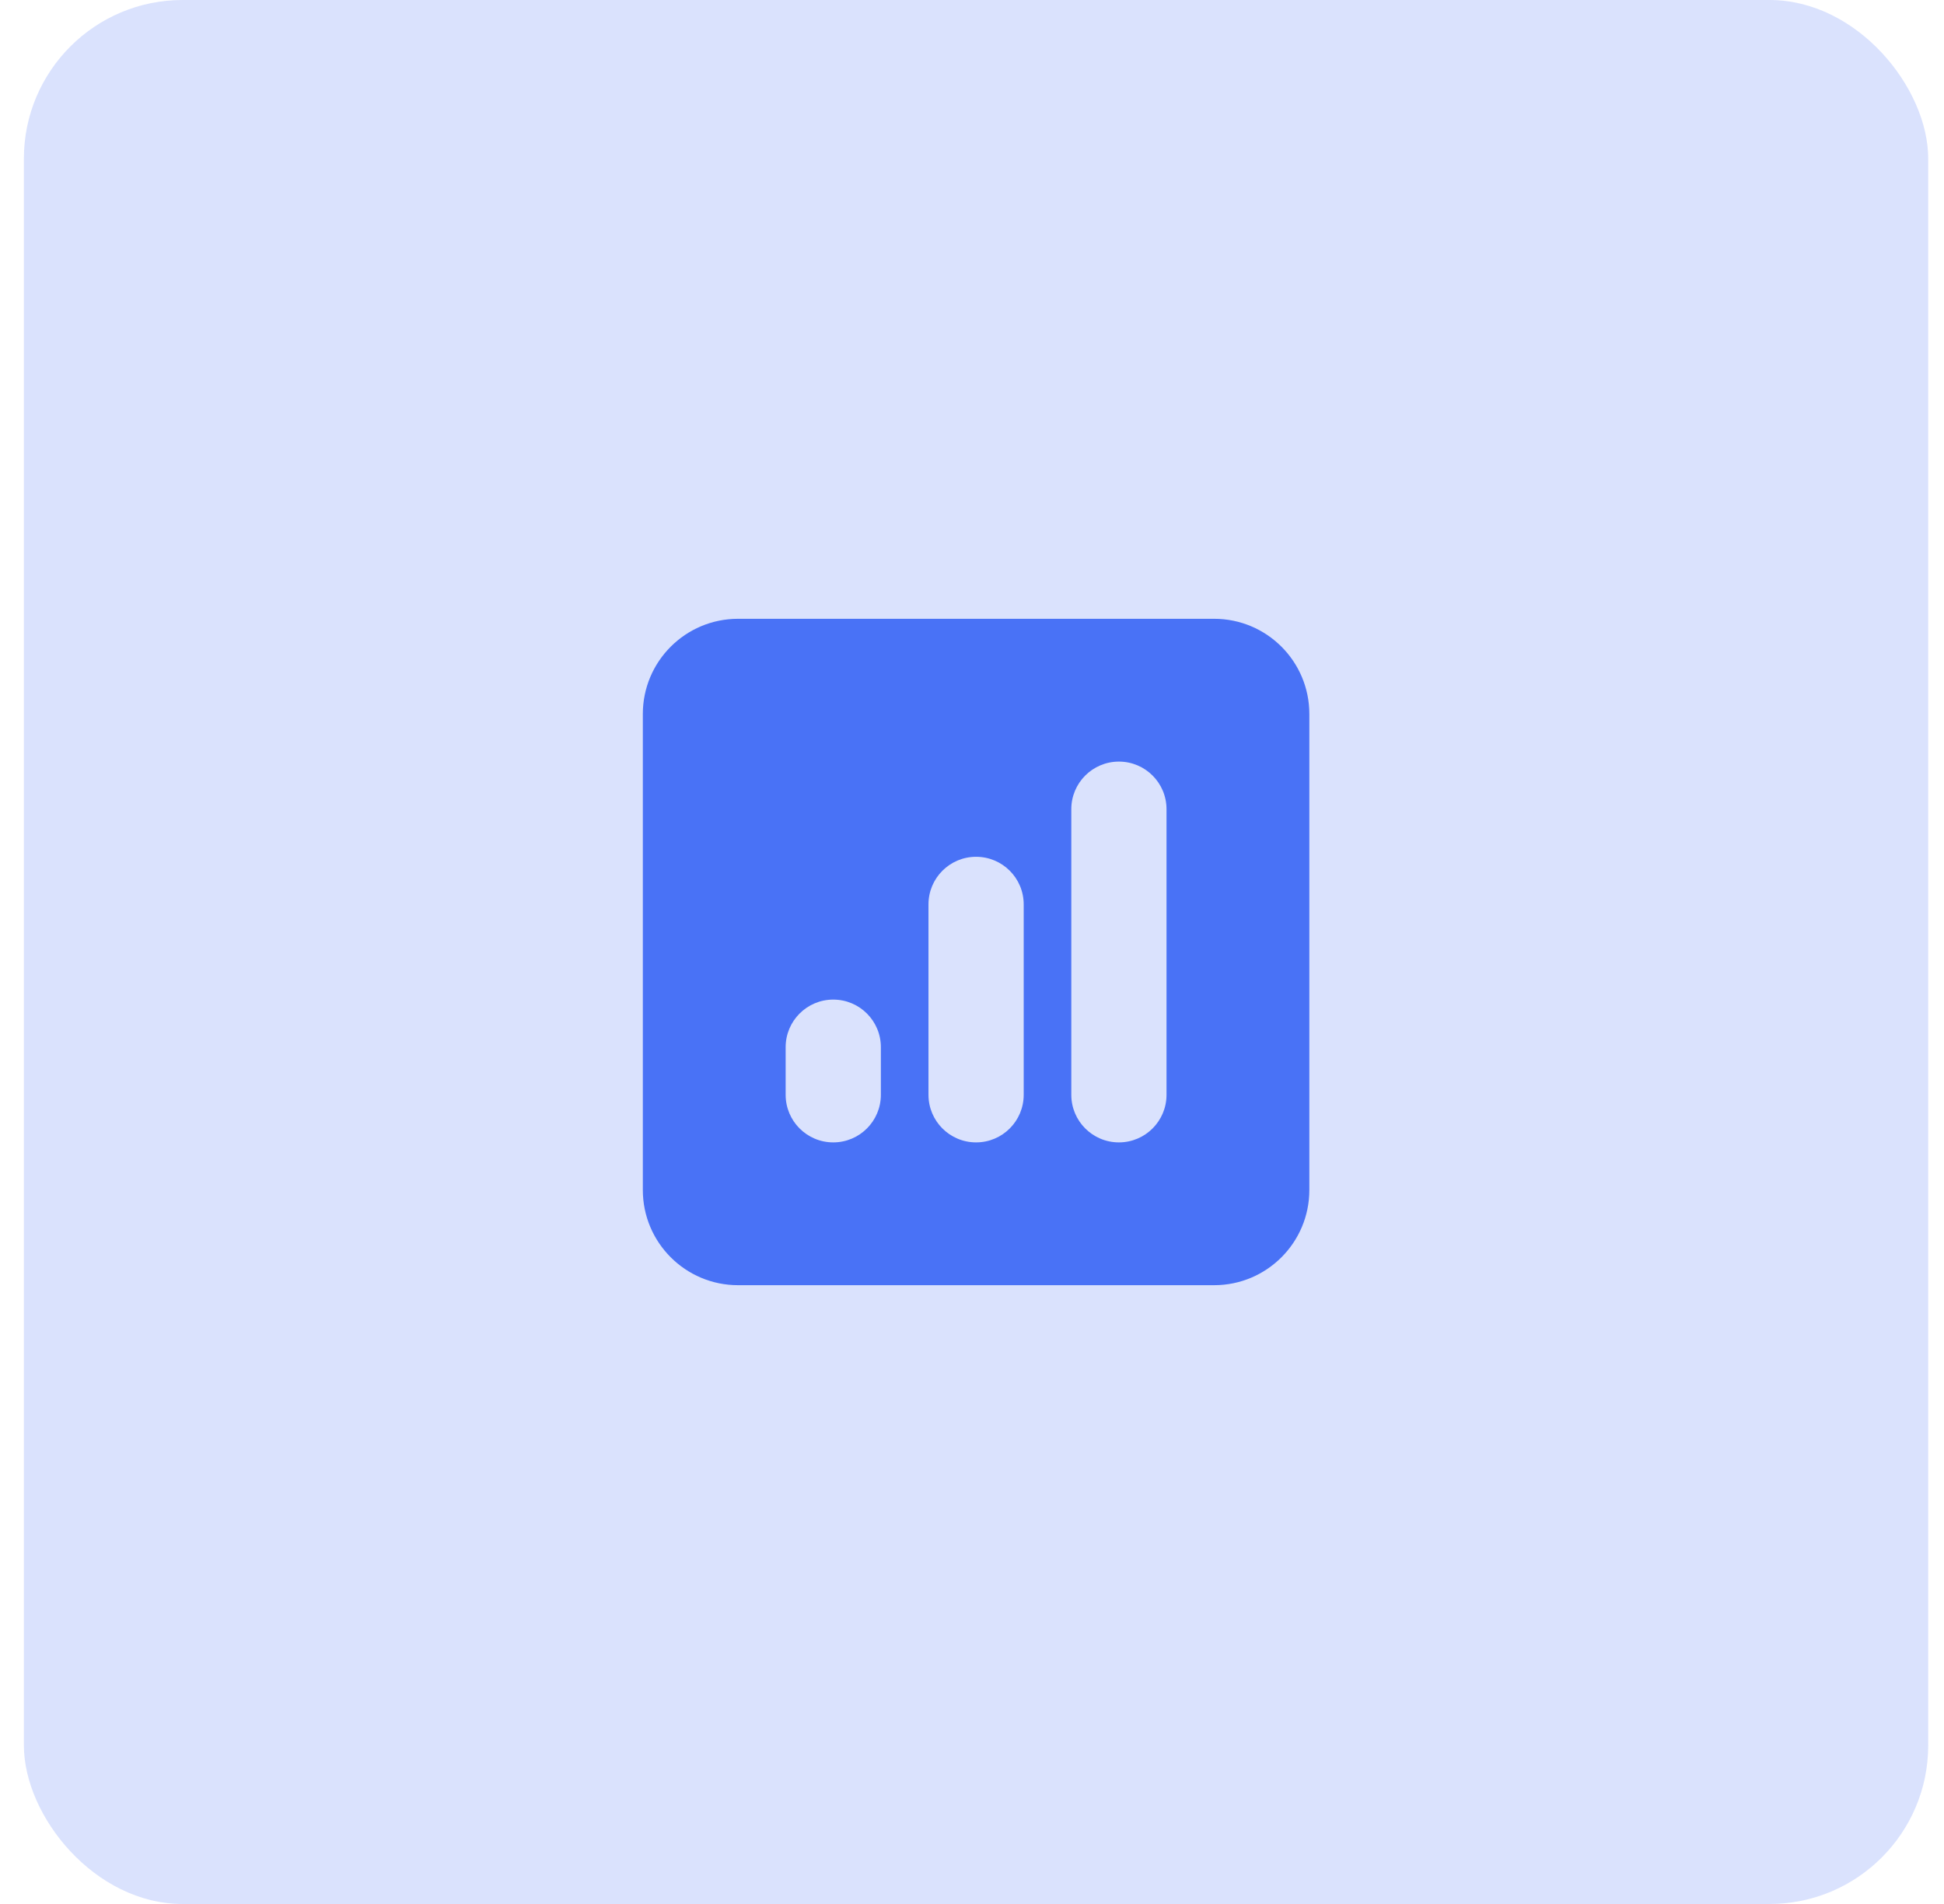
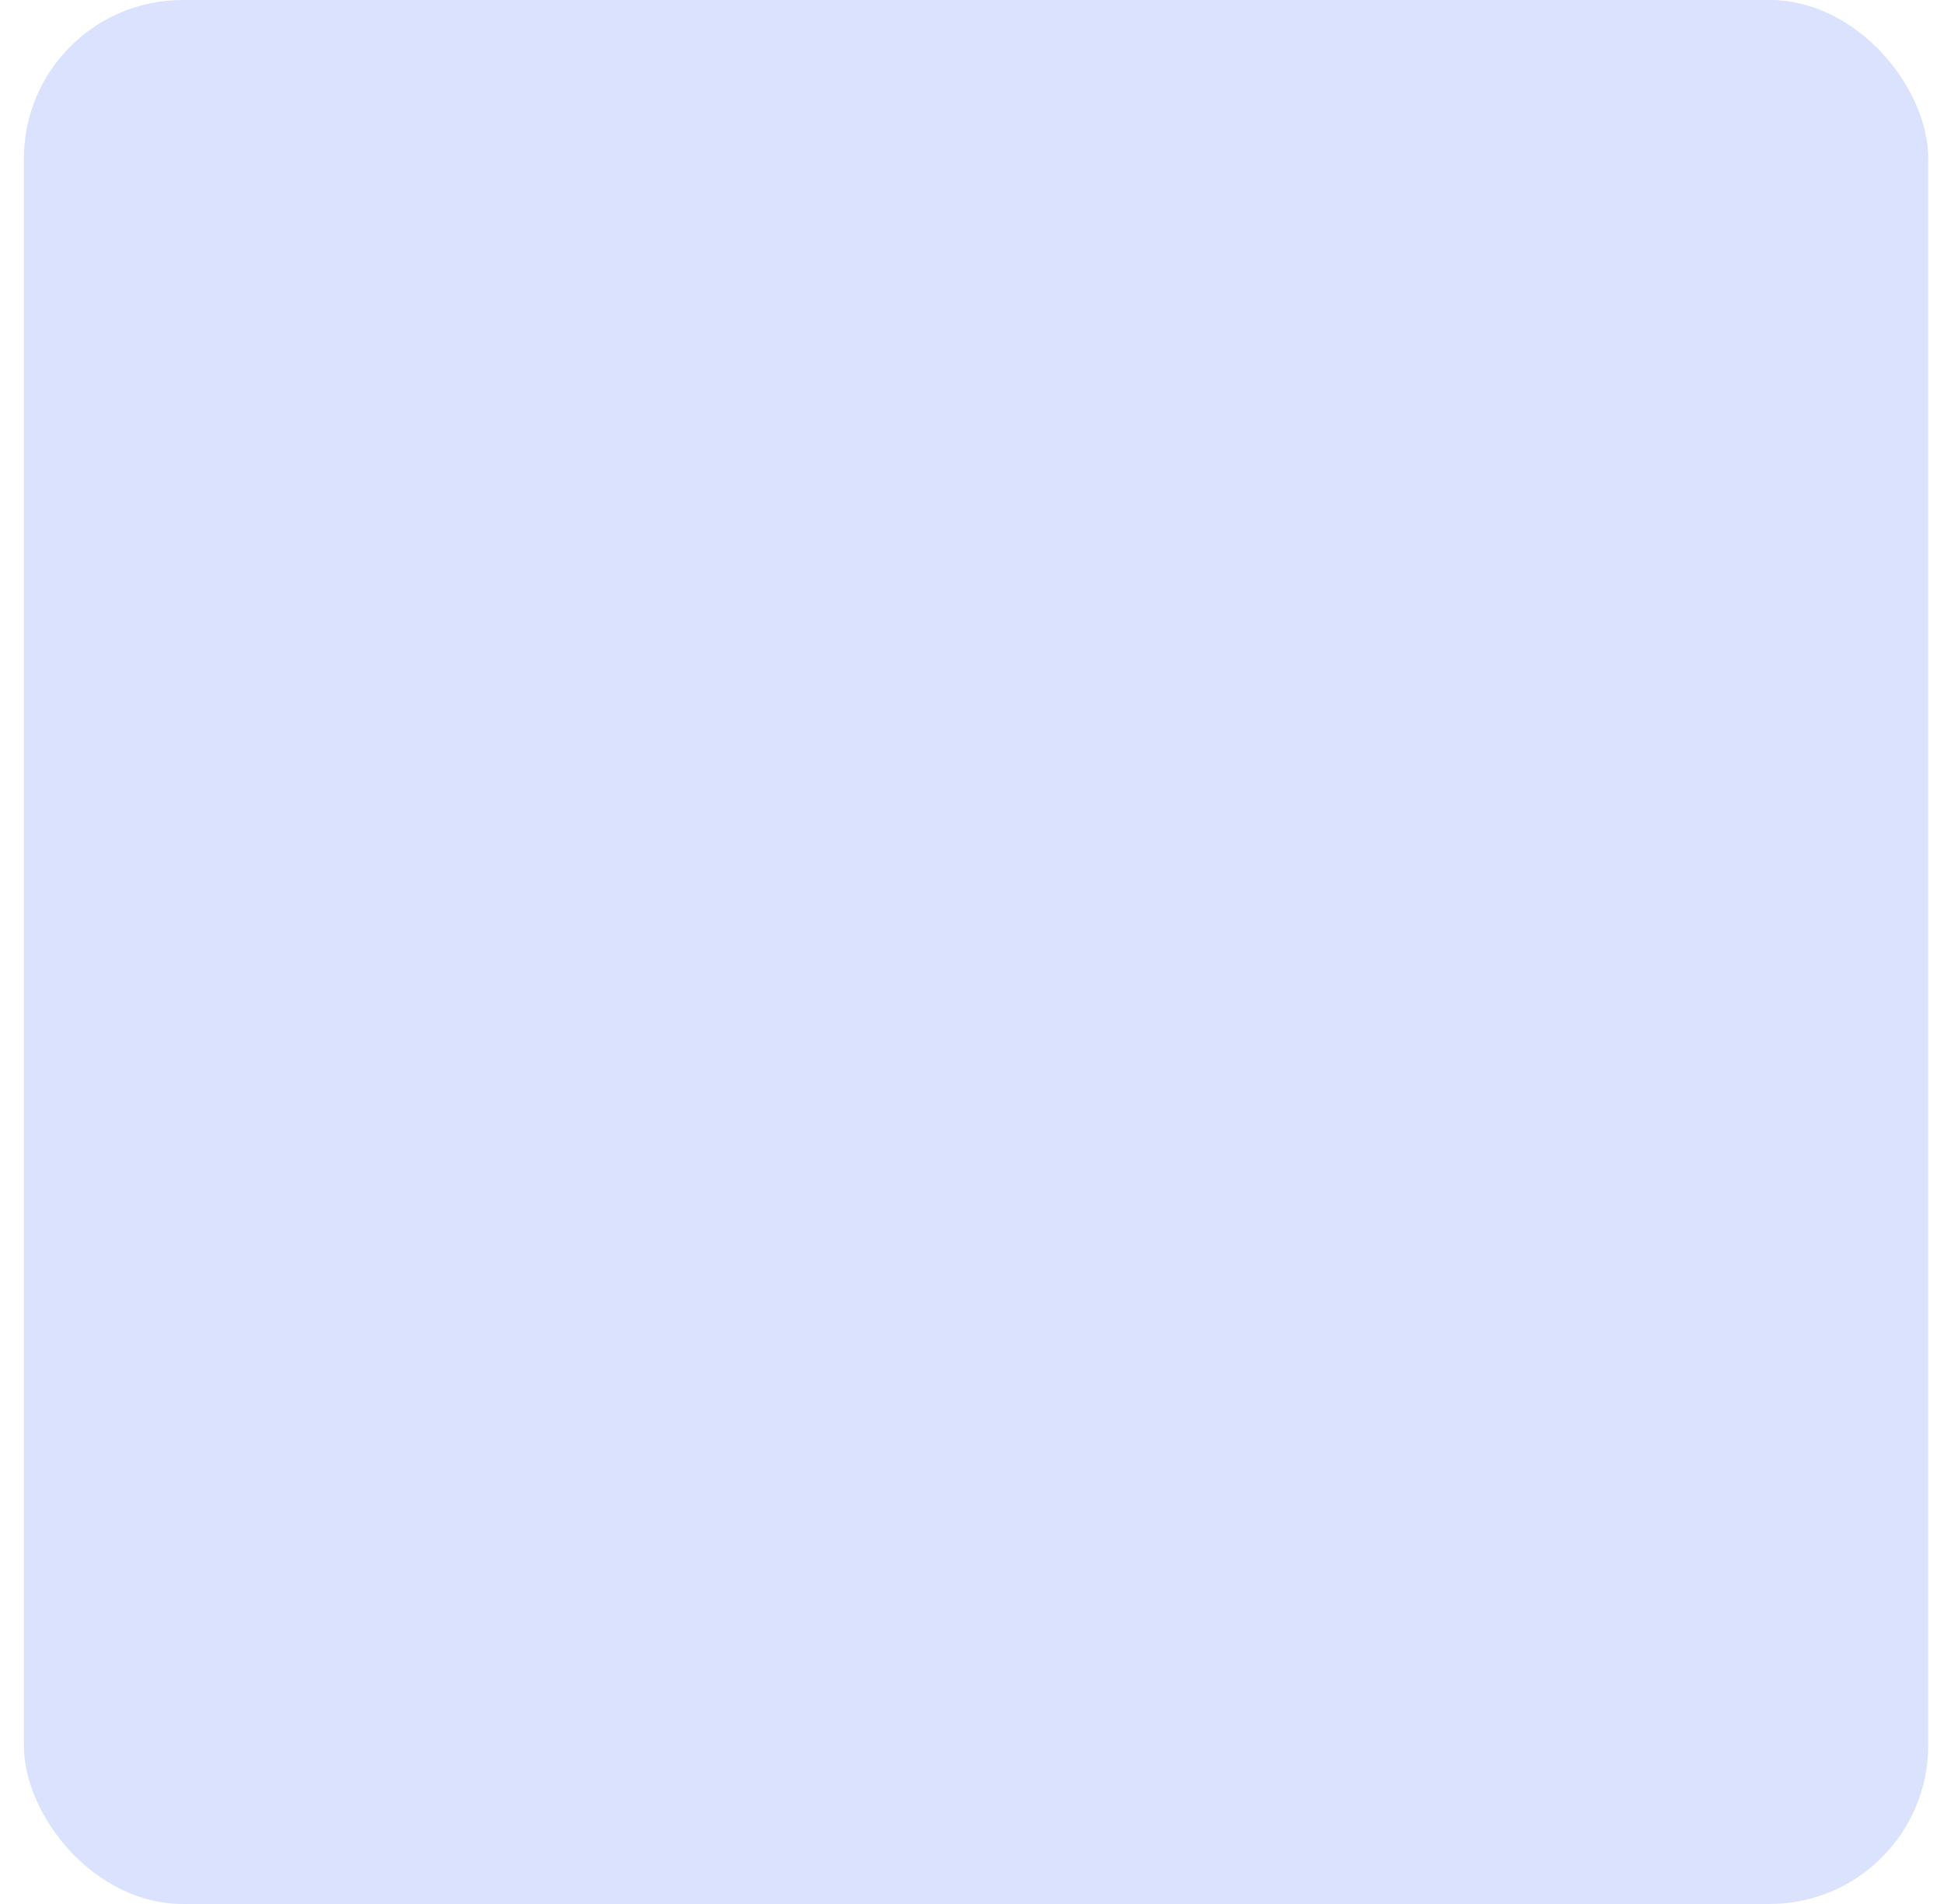
<svg xmlns="http://www.w3.org/2000/svg" width="49" height="48" viewBox="0 0 49 48" fill="none">
  <rect opacity="0.2" x="0.602" width="48" height="48" rx="4" fill="#4972F6" />
-   <path fill-rule="evenodd" clip-rule="evenodd" d="M18.603 15.6C17.278 15.6 16.203 16.674 16.203 18V30C16.203 31.325 17.278 32.4 18.603 32.4H30.603C31.929 32.4 33.003 31.325 33.003 30V18C33.003 16.674 31.929 15.6 30.603 15.6H18.603ZM29.403 20.4C29.403 19.737 28.866 19.2 28.203 19.2C27.54 19.2 27.003 19.737 27.003 20.4V27.6C27.003 28.263 27.54 28.8 28.203 28.8C28.866 28.8 29.403 28.263 29.403 27.6V20.4ZM25.803 22.8C25.803 22.137 25.266 21.6 24.603 21.6C23.94 21.6 23.403 22.137 23.403 22.8V27.6C23.403 28.263 23.94 28.8 24.603 28.8C25.266 28.8 25.803 28.263 25.803 27.6V22.8ZM22.203 26.4C22.203 25.737 21.666 25.2 21.003 25.2C20.34 25.2 19.803 25.737 19.803 26.4V27.6C19.803 28.263 20.34 28.8 21.003 28.8C21.666 28.8 22.203 28.263 22.203 27.6V26.4Z" fill="#4972F6" />
</svg>